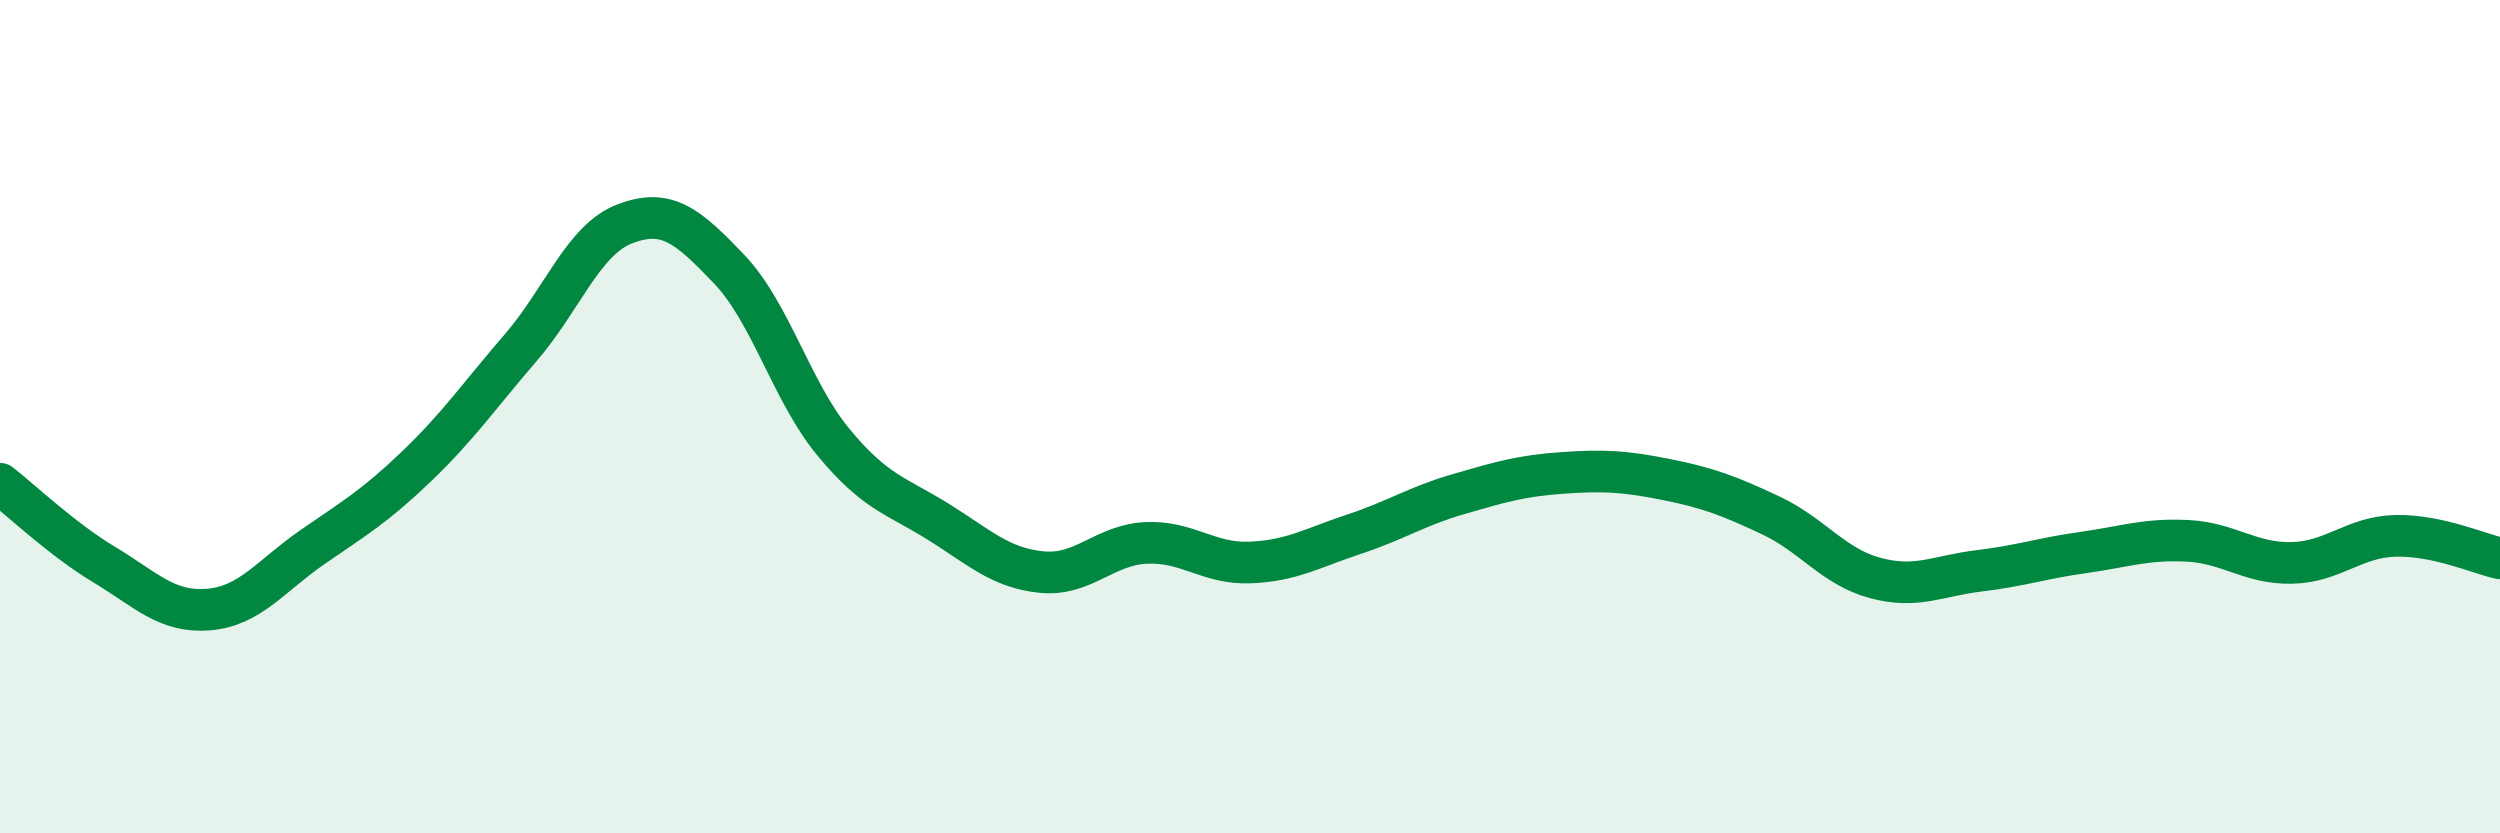
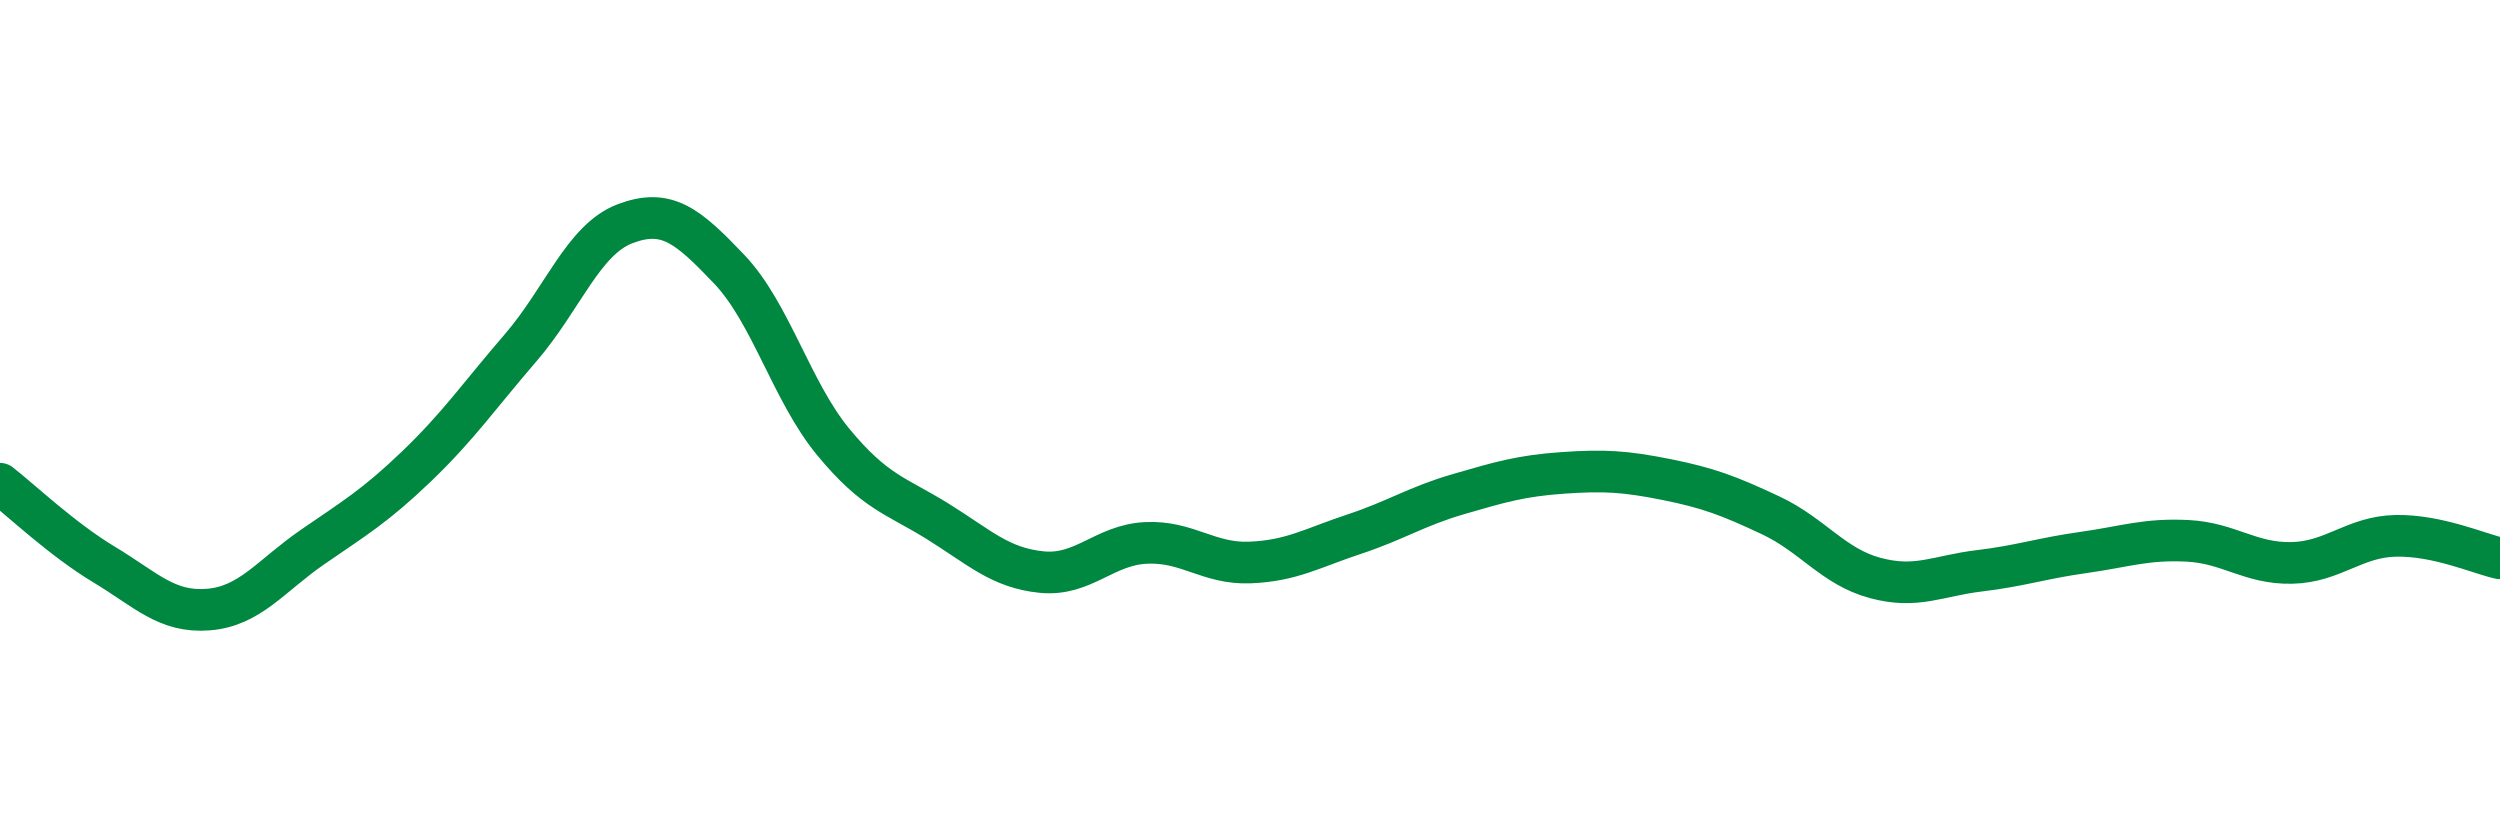
<svg xmlns="http://www.w3.org/2000/svg" width="60" height="20" viewBox="0 0 60 20">
-   <path d="M 0,11.61 C 0.5,12 1.5,12.95 2.5,13.55 C 3.5,14.15 4,14.71 5,14.63 C 6,14.55 6.5,13.82 7.5,13.13 C 8.5,12.44 9,12.15 10,11.19 C 11,10.23 11.5,9.5 12.5,8.34 C 13.5,7.18 14,5.75 15,5.37 C 16,4.99 16.5,5.41 17.5,6.46 C 18.5,7.51 19,9.4 20,10.61 C 21,11.82 21.5,11.89 22.5,12.51 C 23.5,13.13 24,13.63 25,13.73 C 26,13.83 26.5,13.08 27.5,13.03 C 28.5,12.98 29,13.54 30,13.5 C 31,13.46 31.5,13.15 32.5,12.82 C 33.5,12.49 34,12.15 35,11.86 C 36,11.57 36.5,11.42 37.5,11.35 C 38.5,11.28 39,11.31 40,11.51 C 41,11.71 41.5,11.9 42.5,12.37 C 43.5,12.84 44,13.6 45,13.87 C 46,14.14 46.5,13.82 47.5,13.7 C 48.5,13.58 49,13.4 50,13.26 C 51,13.12 51.5,12.93 52.5,12.98 C 53.5,13.03 54,13.53 55,13.51 C 56,13.49 56.5,12.88 57.5,12.86 C 58.5,12.84 59.5,13.29 60,13.4L60 20L0 20Z" fill="#008740" opacity="0.1" stroke-linecap="round" stroke-linejoin="round" />
  <path d="M 0,11.61 C 0.5,12 1.5,12.95 2.5,13.55 C 3.5,14.15 4,14.71 5,14.63 C 6,14.55 6.5,13.82 7.5,13.13 C 8.5,12.44 9,12.15 10,11.19 C 11,10.23 11.5,9.5 12.5,8.34 C 13.5,7.18 14,5.75 15,5.37 C 16,4.99 16.5,5.41 17.5,6.46 C 18.5,7.51 19,9.4 20,10.61 C 21,11.82 21.5,11.89 22.5,12.51 C 23.5,13.13 24,13.63 25,13.73 C 26,13.83 26.5,13.08 27.5,13.03 C 28.5,12.98 29,13.54 30,13.5 C 31,13.46 31.5,13.15 32.5,12.82 C 33.5,12.49 34,12.15 35,11.86 C 36,11.57 36.5,11.42 37.5,11.35 C 38.5,11.28 39,11.31 40,11.51 C 41,11.71 41.5,11.9 42.5,12.37 C 43.5,12.84 44,13.6 45,13.87 C 46,14.14 46.5,13.82 47.5,13.7 C 48.5,13.58 49,13.4 50,13.26 C 51,13.12 51.5,12.93 52.5,12.98 C 53.5,13.03 54,13.53 55,13.51 C 56,13.49 56.5,12.88 57.5,12.86 C 58.5,12.84 59.5,13.29 60,13.4" stroke="#008740" stroke-width="1" fill="none" stroke-linecap="round" stroke-linejoin="round" />
</svg>